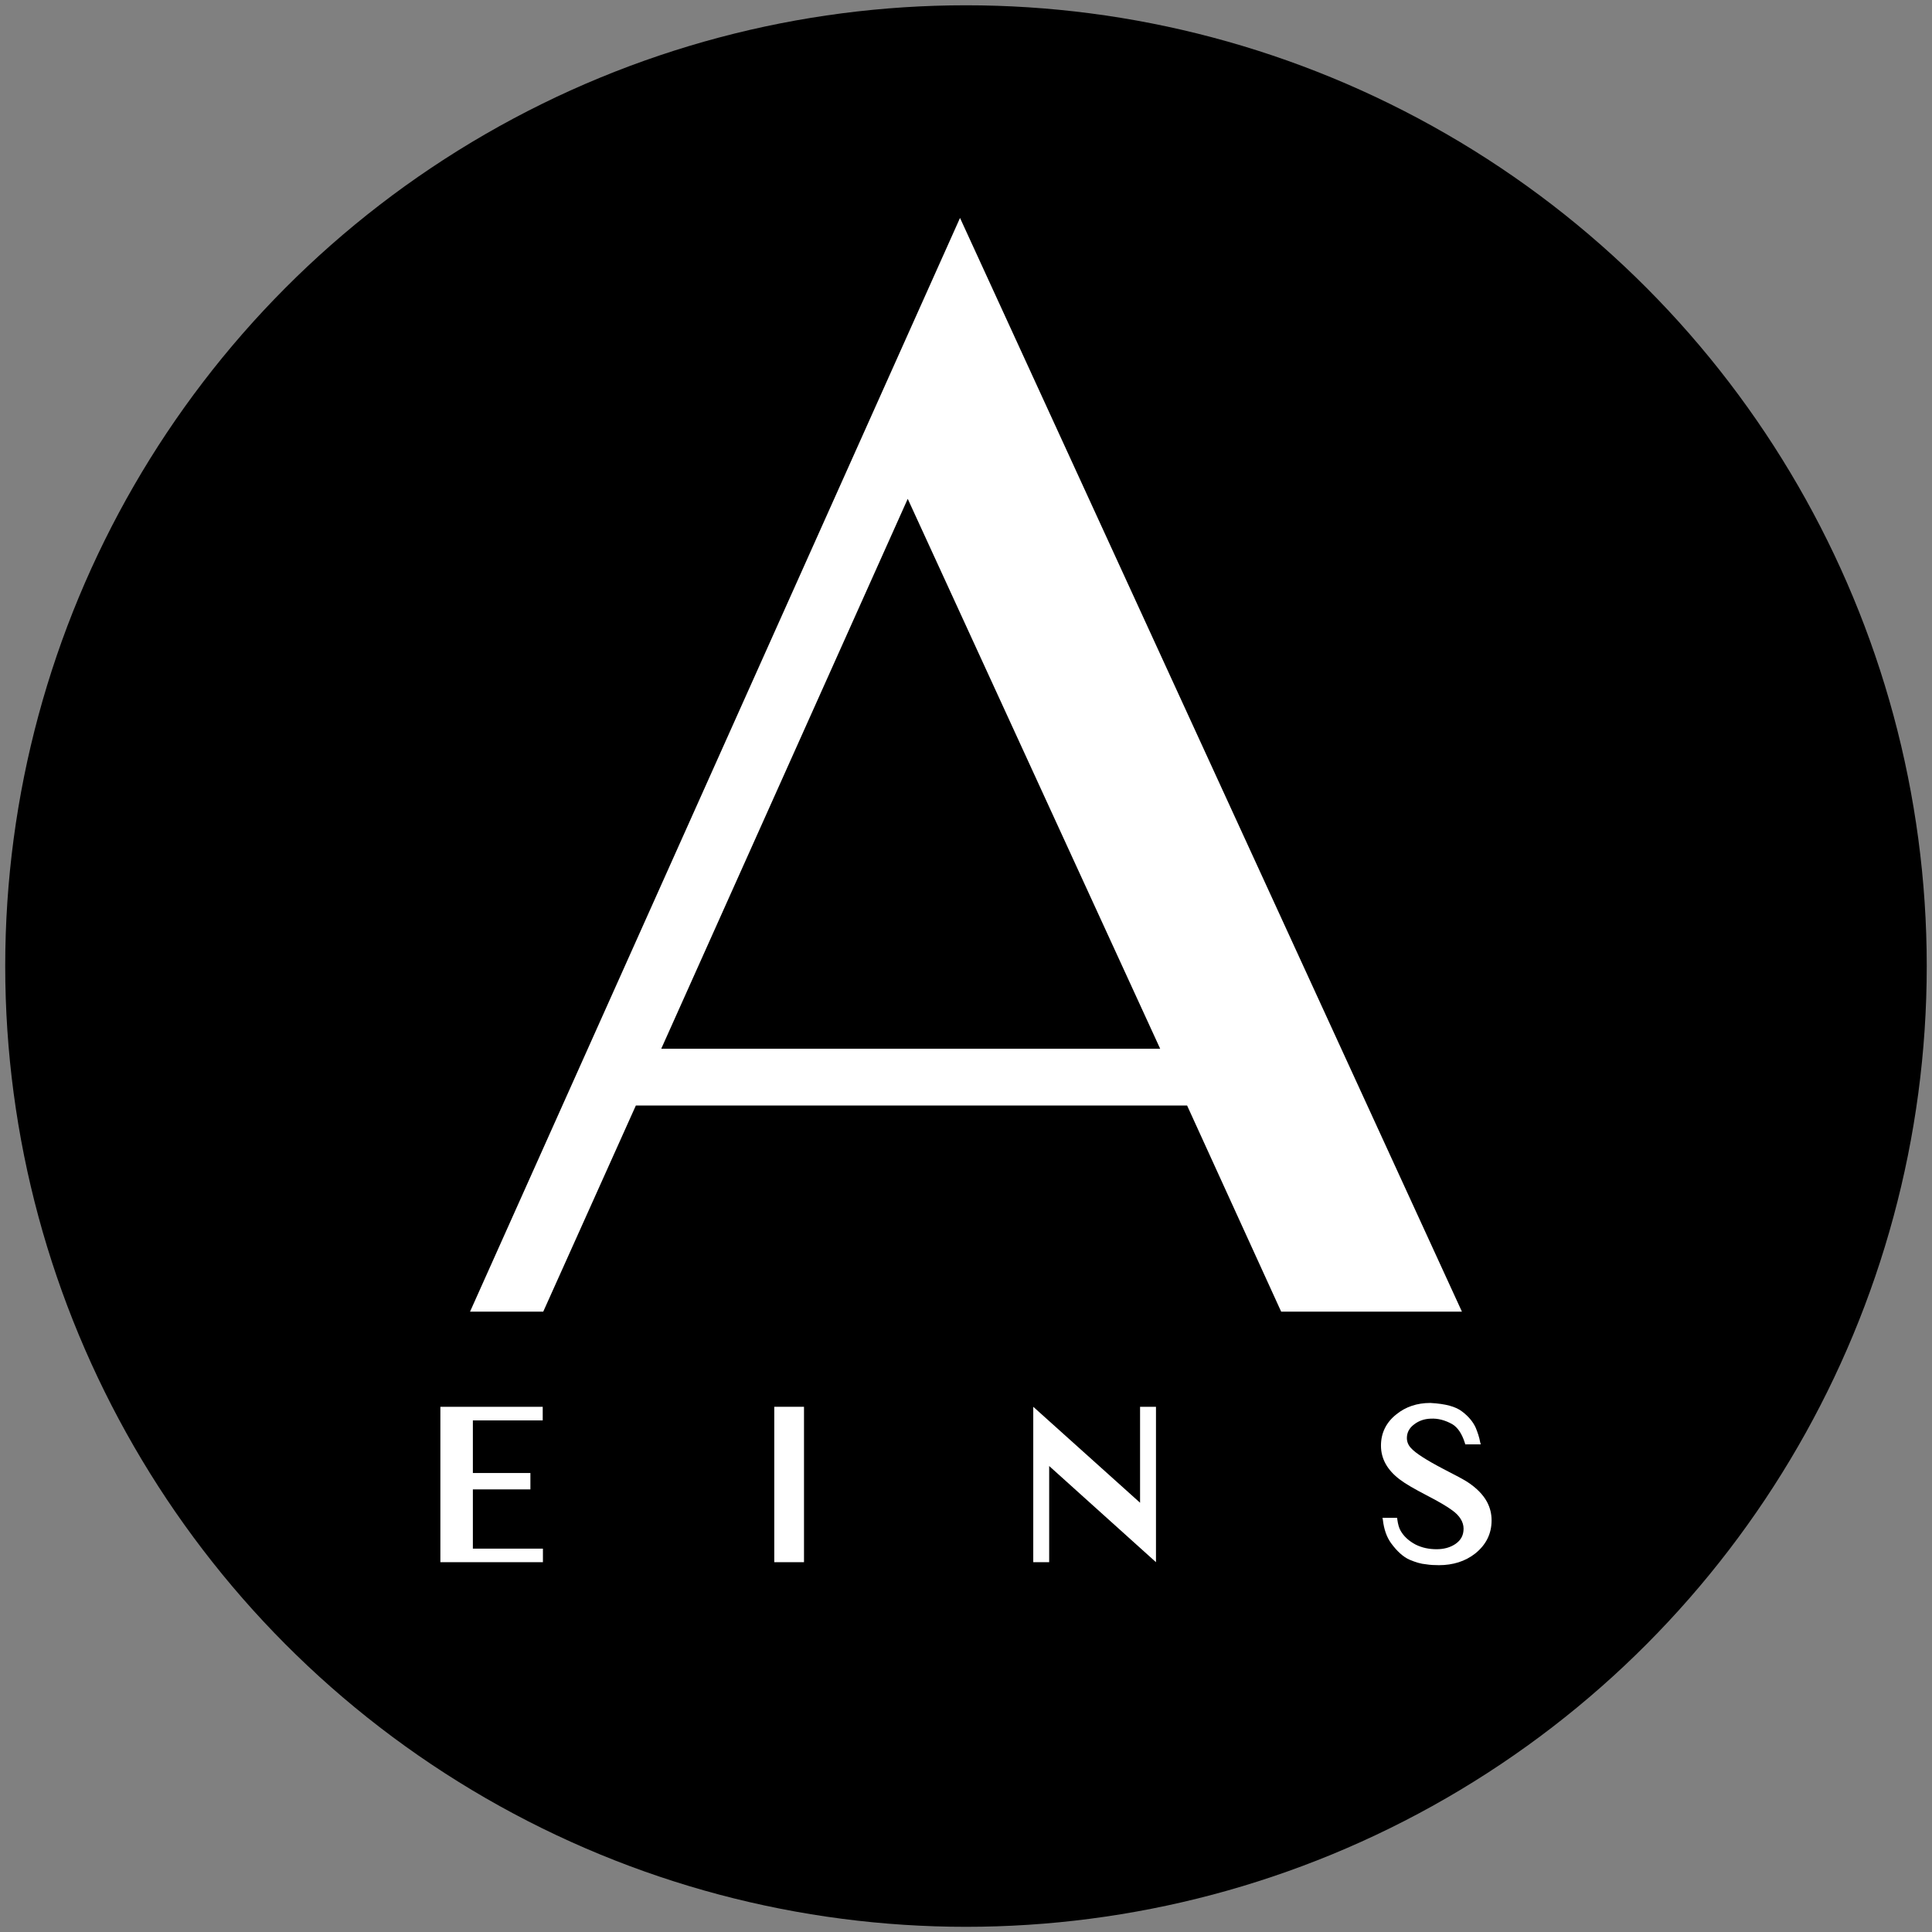
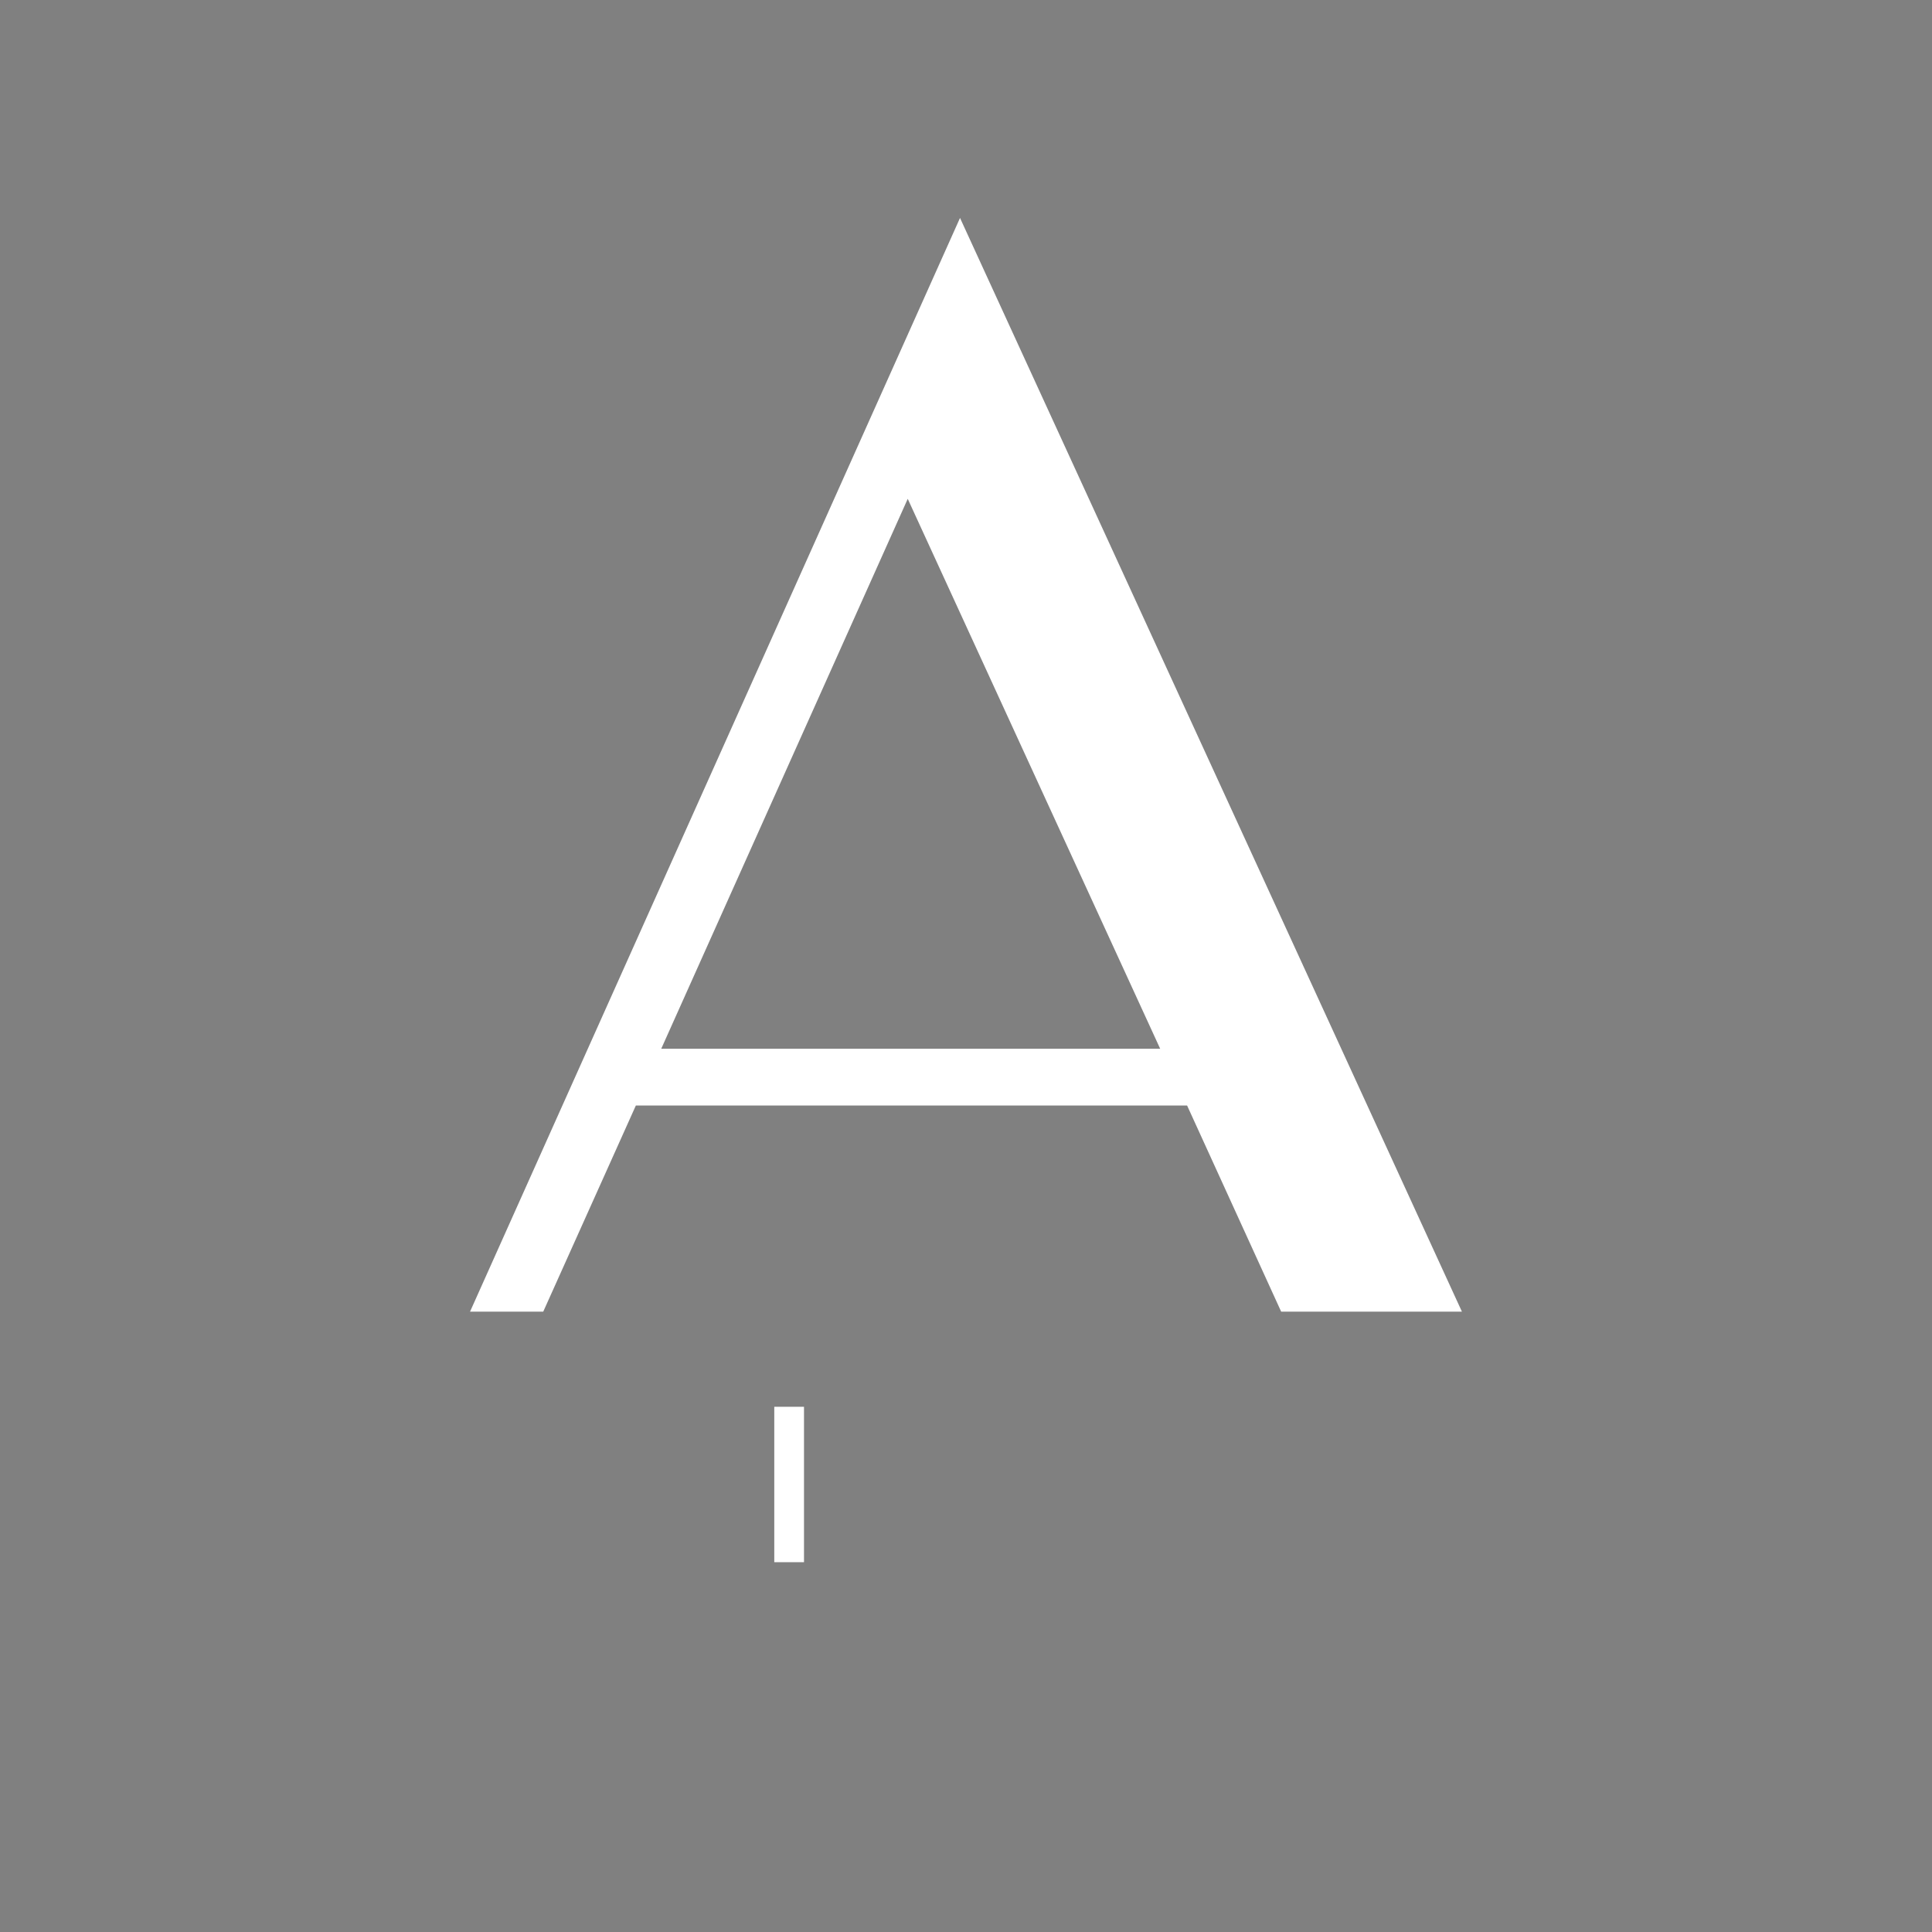
<svg xmlns="http://www.w3.org/2000/svg" version="1.1" x="0px" y="0px" width="114px" height="114.004px" viewBox="2.528 2.525 114 114.004" enable-background="new 2.528 2.525 114 114.004" xml:space="preserve">
  <rect x="2.528" y="2.525" width="114" height="114.004" fill="#808080" stroke="none" />
  <g id="Kreis">
-     <circle cx="59.527" cy="59.528" r="56.691" />
-   </g>
+     </g>
  <g id="Zahl">
    <g>
-       <path fill="#FFFFFF" d="M34.564,93.903v0.802h-6.051v-9.17h6.039v0.802H30.43v3.106h3.395v0.965H30.43v3.495H34.564z" />
      <path fill="#FFFFFF" d="M49.969,94.704h-1.754v-9.17h1.754V94.704z" />
-       <path fill="#FFFFFF" d="M70.738,85.534v9.17l-6.302-5.675v5.675h-0.939v-9.17l6.302,5.662v-5.662H70.738z" />
-       <path fill="#FFFFFF" d="M90.541,92.237c0,0.789-0.326,1.44-0.965,1.954c-0.589,0.464-1.315,0.689-2.143,0.689    c-0.263,0-0.526-0.013-0.751-0.051c-0.313-0.024-0.64-0.125-0.99-0.275c-0.363-0.163-0.727-0.488-1.077-0.965    c-0.264-0.363-0.426-0.826-0.488-1.378l-0.025-0.125h0.864l0.013,0.101c0.037,0.275,0.101,0.501,0.188,0.651    c0.188,0.338,0.489,0.613,0.89,0.826c0.376,0.188,0.789,0.275,1.24,0.275c0.426,0,0.802-0.1,1.115-0.313    c0.325-0.226,0.476-0.514,0.476-0.902s-0.226-0.764-0.664-1.077c-0.301-0.226-0.813-0.526-1.516-0.89    c-0.727-0.376-1.265-0.688-1.591-0.939c-0.727-0.551-1.103-1.215-1.103-1.992c0-0.739,0.301-1.365,0.902-1.841    c0.551-0.451,1.228-0.677,2.004-0.677h0.013c0.89,0.05,1.503,0.213,1.879,0.514c0.363,0.275,0.627,0.589,0.789,0.939    c0.113,0.275,0.214,0.563,0.264,0.852l0.037,0.138h-0.914l-0.025-0.087c-0.175-0.552-0.426-0.915-0.739-1.103    c-0.426-0.238-0.852-0.351-1.277-0.326h-0.013c-0.363,0.013-0.688,0.125-0.965,0.339c-0.288,0.213-0.426,0.488-0.426,0.802    c0,0.213,0.075,0.413,0.238,0.588c0.263,0.301,0.914,0.715,1.917,1.24c0.738,0.376,1.202,0.627,1.415,0.765    c0.539,0.351,0.927,0.752,1.152,1.165C90.453,91.485,90.541,91.848,90.541,92.237z" />
    </g>
  </g>
  <g id="A">
    <g>
      <path fill="#FFFFFF" d="M30.263,79.921l28.912-64.536l29.616,64.536H78.125l-5.551-12.165H40.048l-5.466,12.165H30.263z     M41.546,64.406h29.439L56.09,31.959L41.546,64.406z" />
    </g>
  </g>
  <g id="outline" display="none">
-     <path display="inline" fill="#DB0E0E" d="M59.528,116.219c-31.259,0-56.691-25.432-56.691-56.692   c0-31.26,25.432-56.691,56.691-56.691c31.26,0,56.691,25.431,56.691,56.691C116.219,90.787,90.787,116.219,59.528,116.219z    M59.528,4.091C28.96,4.091,4.091,28.96,4.091,59.527c0,30.568,24.869,55.438,55.437,55.438s55.436-24.87,55.436-55.438   C114.963,28.96,90.095,4.091,59.528,4.091z" />
-   </g>
+     </g>
</svg>